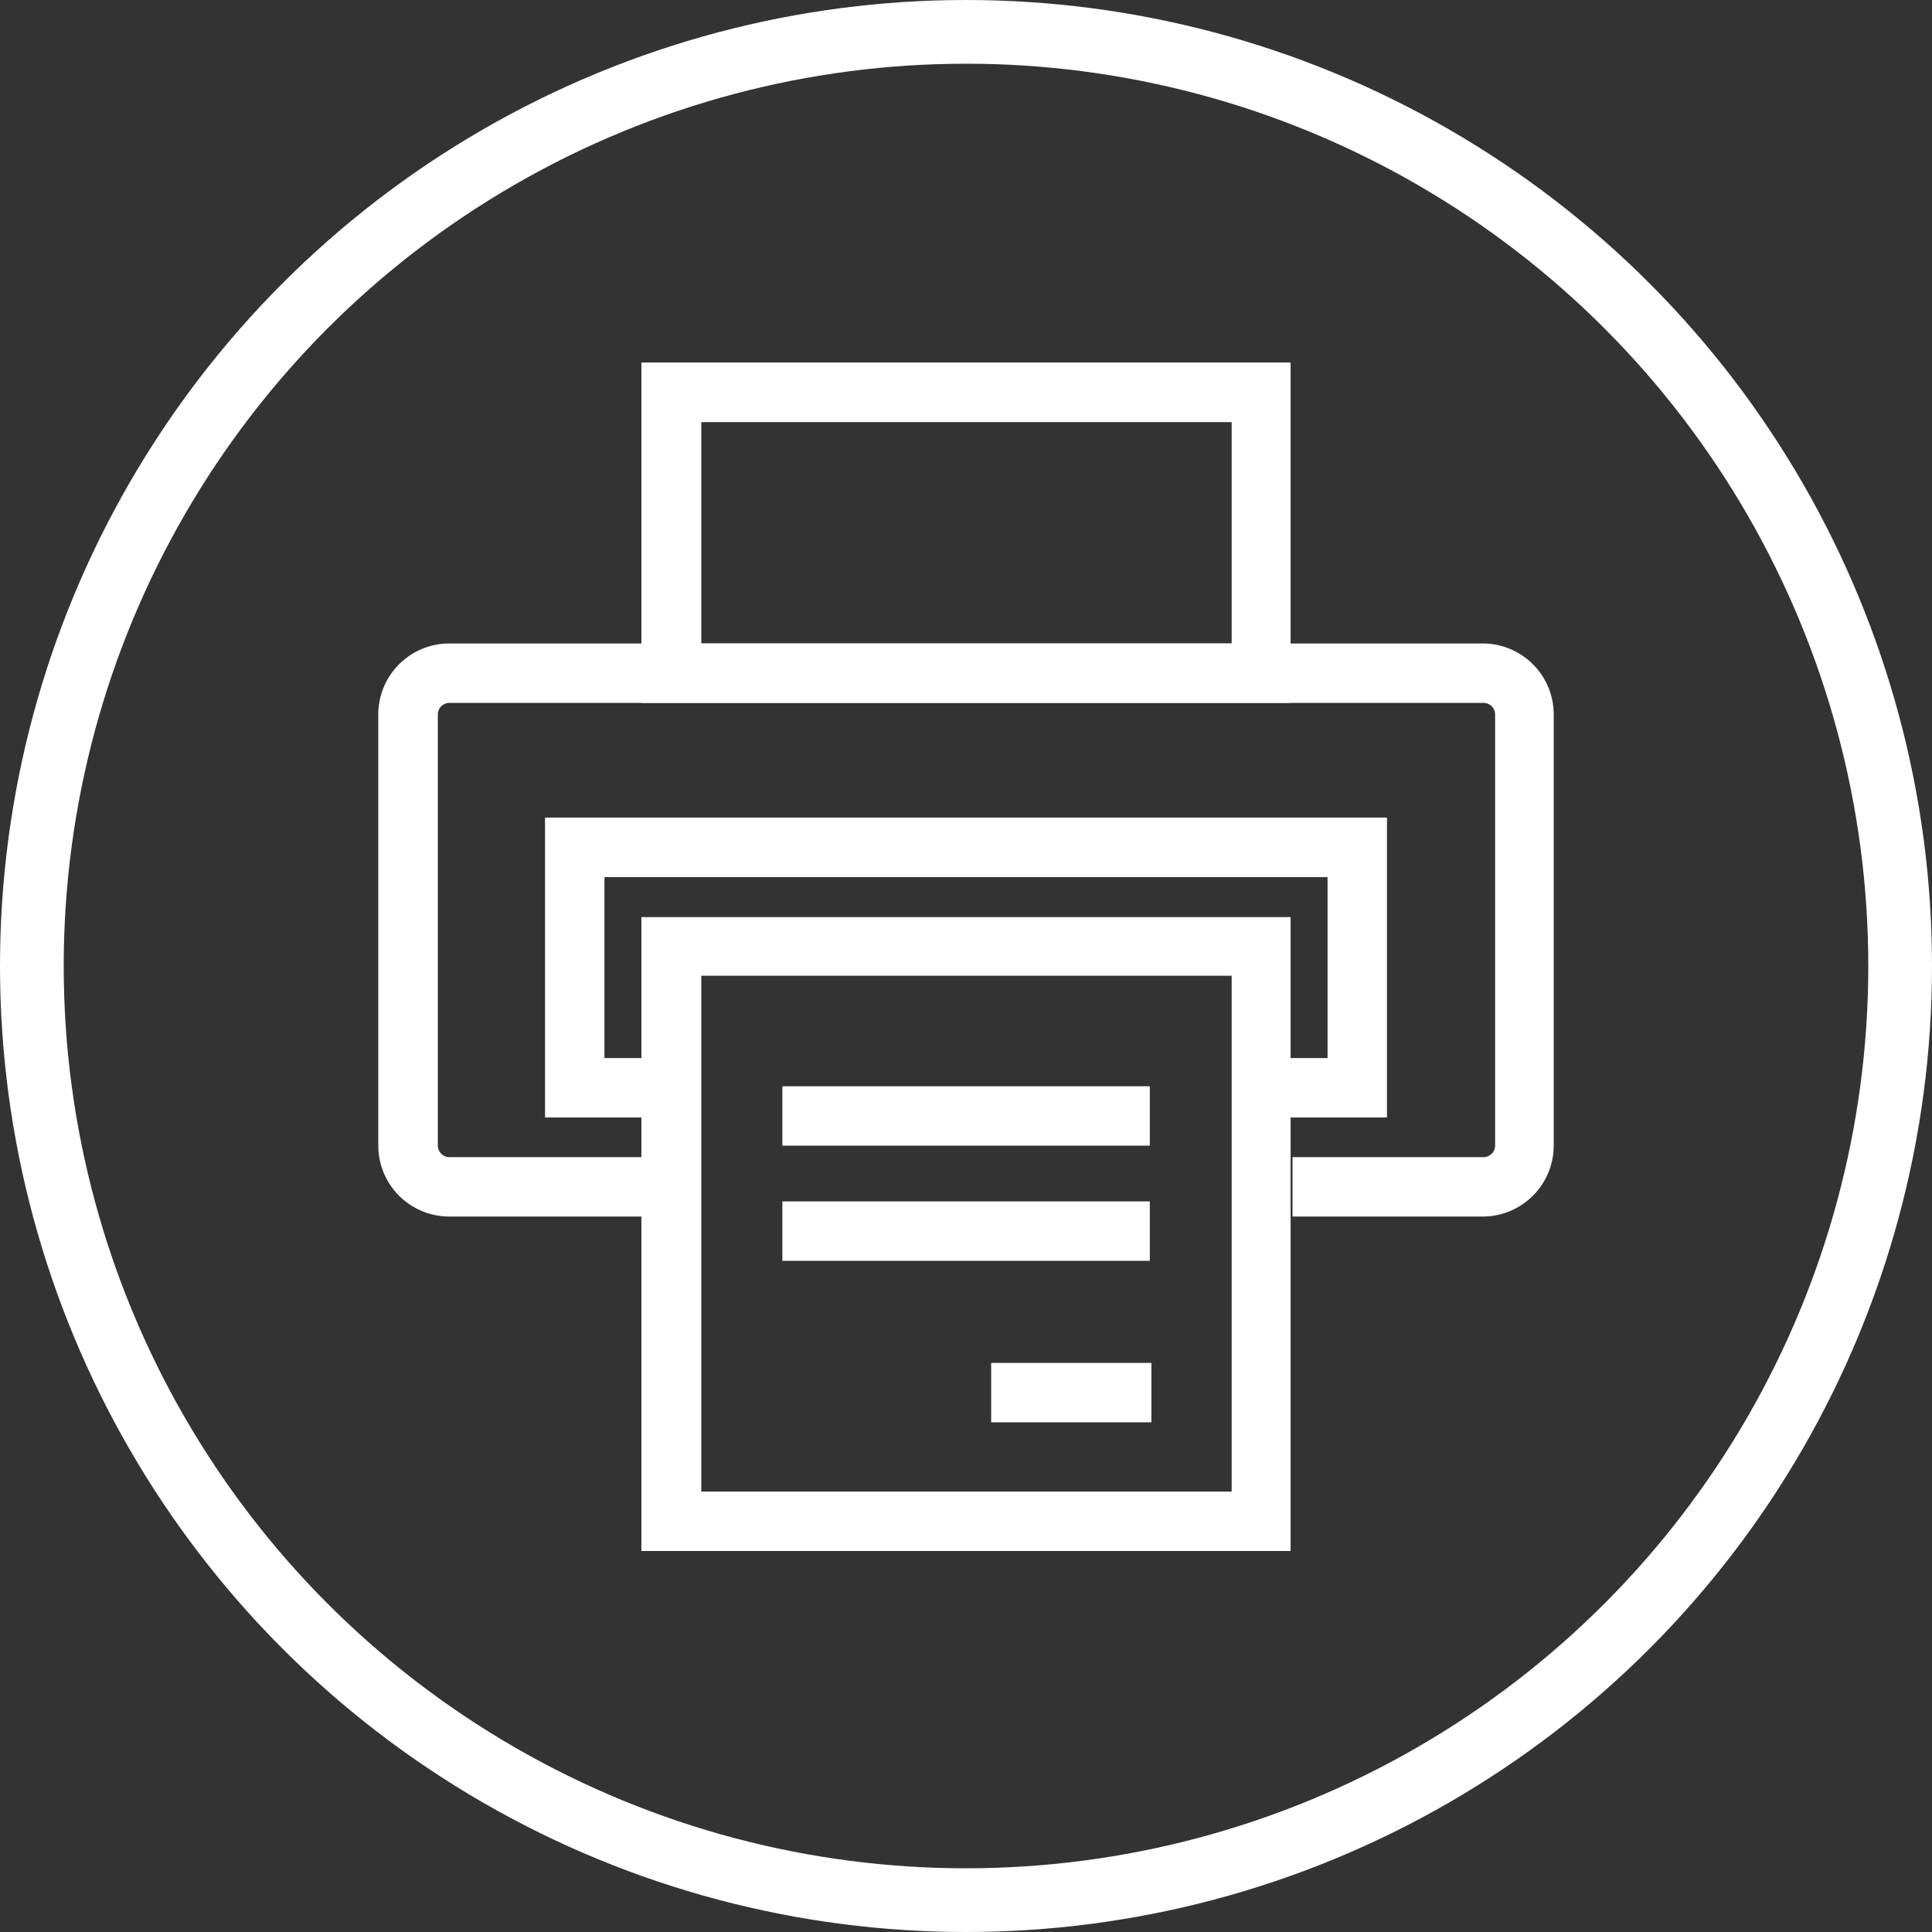
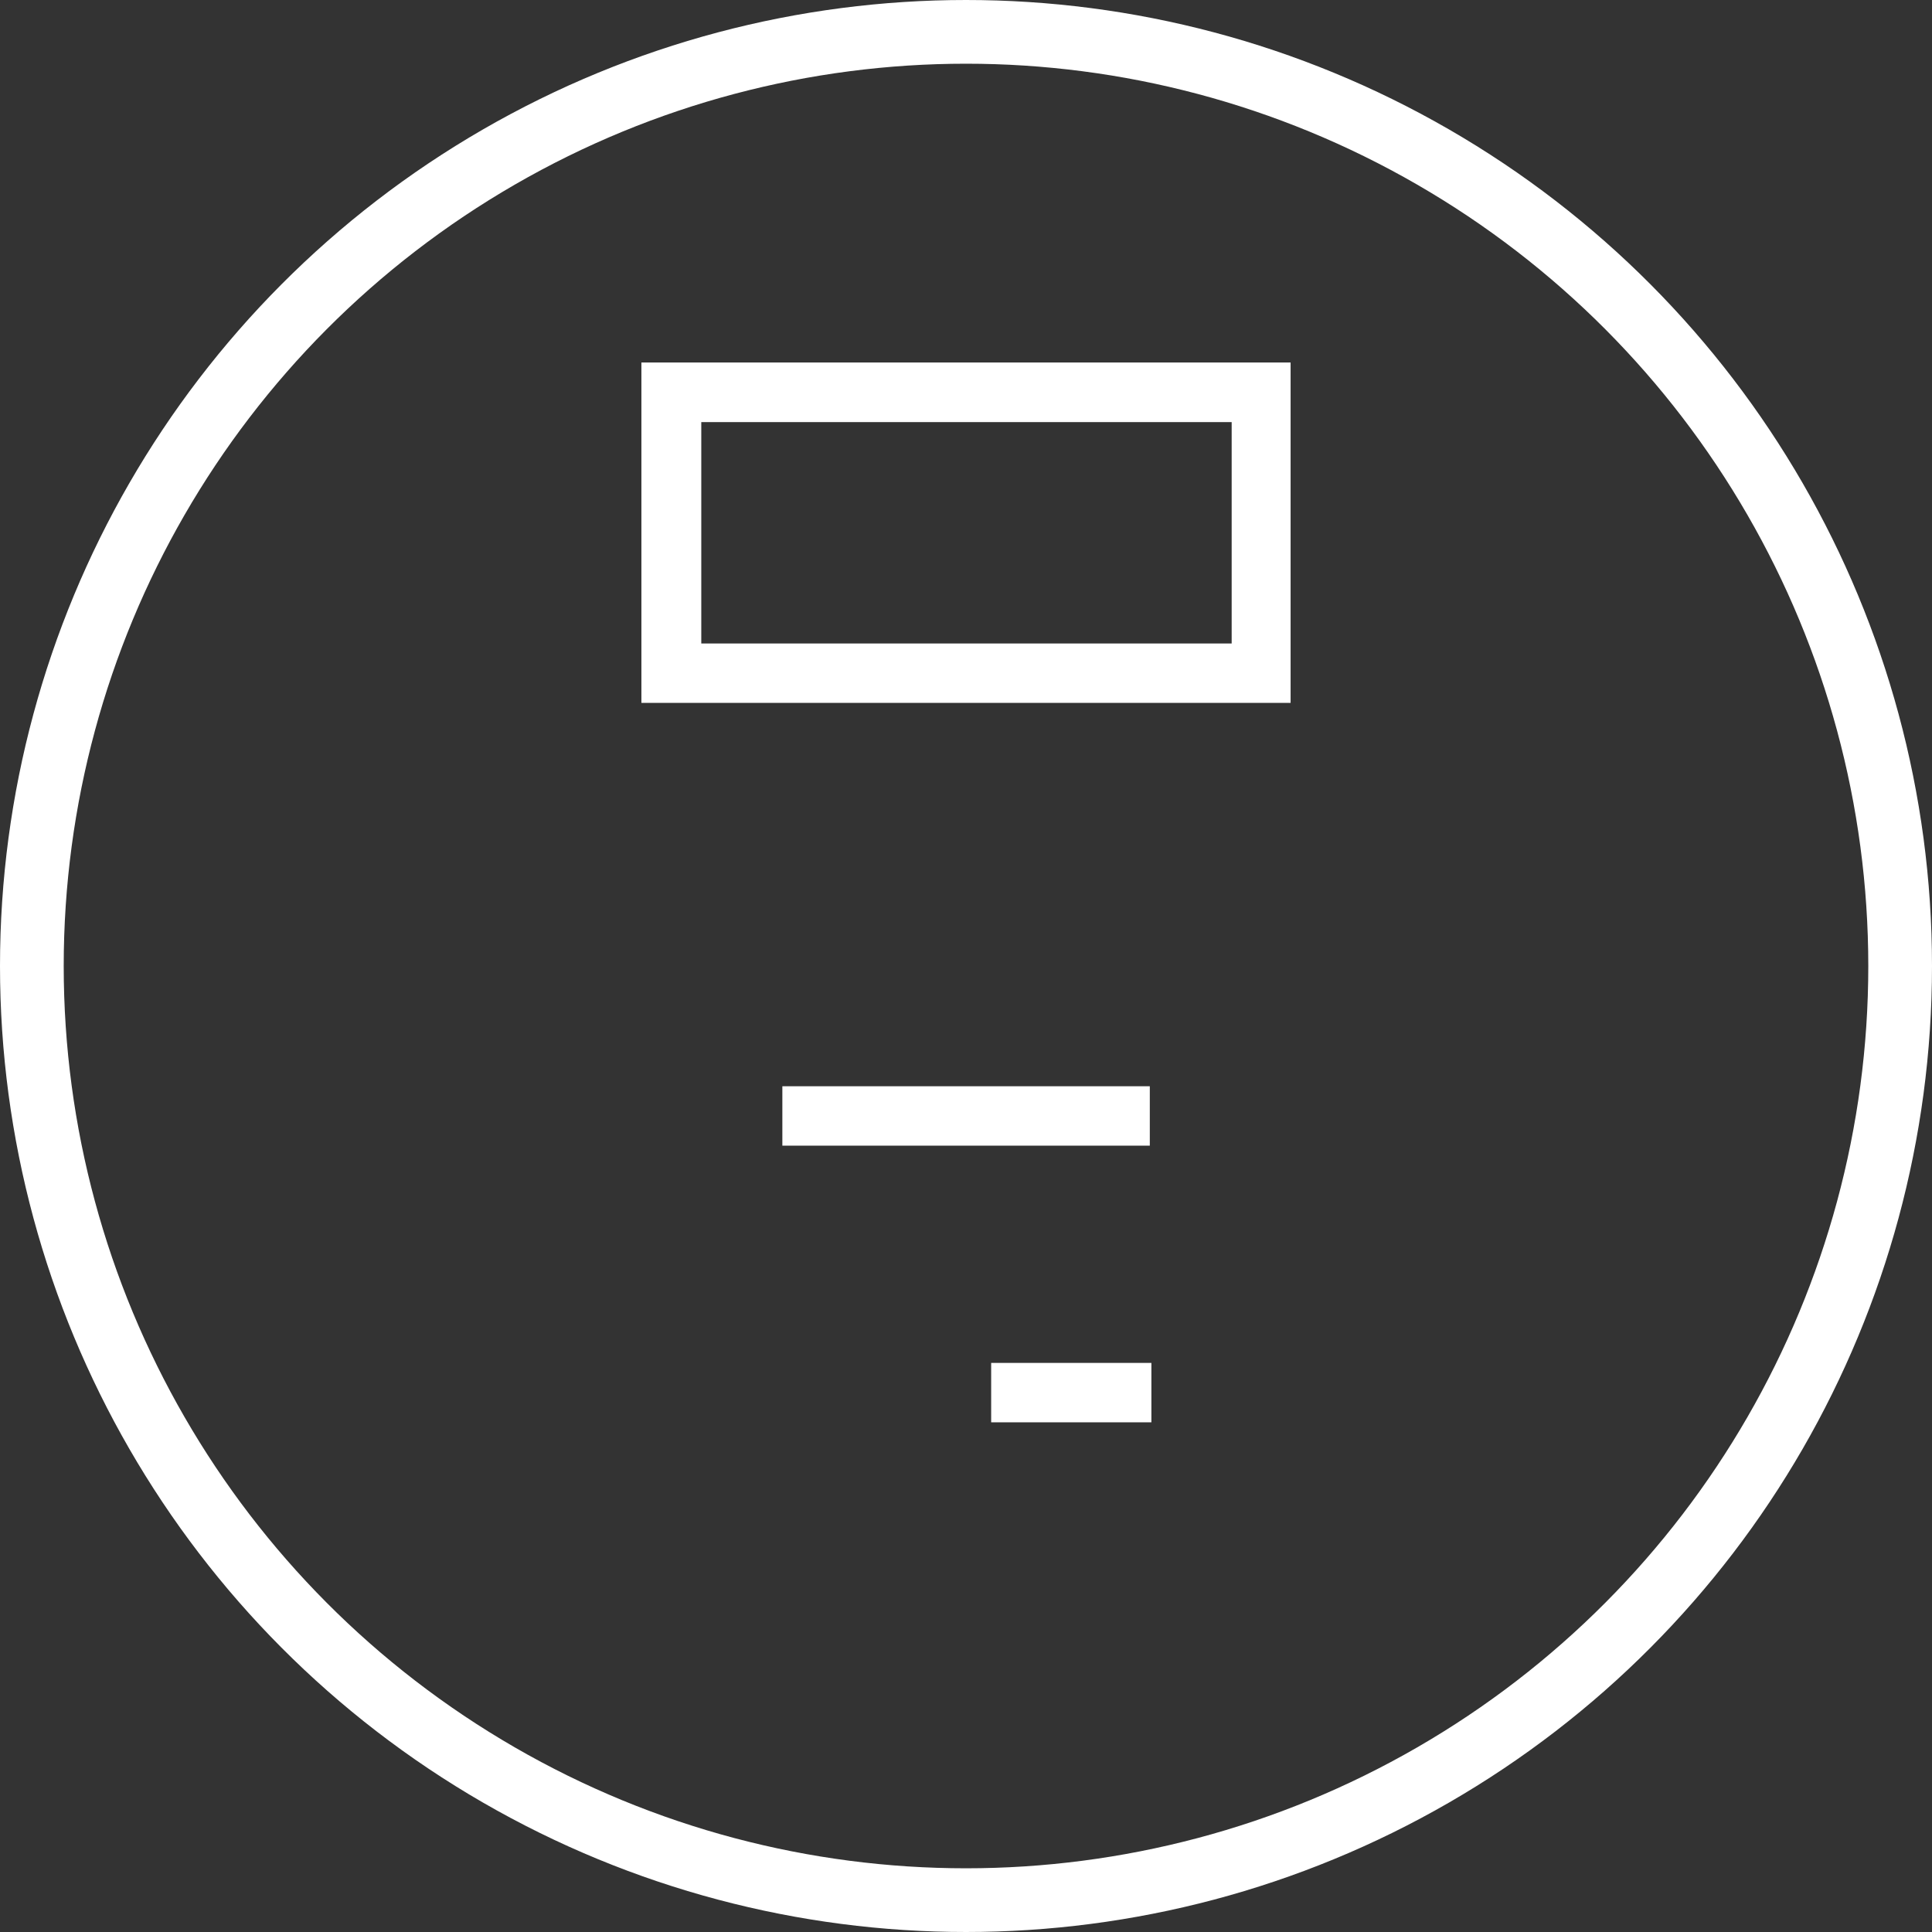
<svg xmlns="http://www.w3.org/2000/svg" width="121.3" height="121.3" viewBox="0 0 121.3 121.3">
  <rect x="0" y="0" width="121.3" height="121.3" fill="#333333" stroke="none" />
  <g id="Services_Icons_v2_Fax2Email" data-name="Services Icons v2_Fax2Email" transform="translate(-103.85 -62.42)">
    <g id="Layer_6" data-name="Layer 6">
      <circle id="Ellipse_196" data-name="Ellipse 196" cx="58.65" cy="58.65" r="58.65" transform="translate(105.85 64.42)" fill="none" stroke="#fff" stroke-width="4" />
    </g>
    <g id="Business_Intro" data-name="Business Intro">
-       <path id="Path_13139" data-name="Path 13139" d="M196.94,138.8H185v-3.73h12a.73.73,0,0,0,.72-.73V107.28a.73.73,0,0,0-.72-.73H132.06a.73.73,0,0,0-.72.73v27.06a.73.73,0,0,0,.72.73h13.72v3.73H132.06a4.46,4.46,0,0,1-4.46-4.46V107.28a4.46,4.46,0,0,1,4.46-4.46h64.88a4.46,4.46,0,0,1,4.46,4.46v27.06a4.46,4.46,0,0,1-4.46,4.46Z" fill="#fff" />
-       <path id="Path_13140" data-name="Path 13140" d="M184.88,159.8H144.12V120h40.76Zm-37-3.73h33.3V123.68h-33.3Z" fill="#fff" />
      <path id="Path_13141" data-name="Path 13141" d="M184.88,106.55H144.12V85.18h40.76Zm-37-3.73h33.3V88.92h-33.3Z" fill="#fff" />
-       <path id="Path_13142" data-name="Path 13142" d="M190.93,132.58h-8.19v-3.73h4.46V117.49H141.8v11.36h3.77v3.73h-7.5V113.75h52.86Z" fill="#fff" />
      <rect id="Rectangle_3805" data-name="Rectangle 3805" width="23.07" height="3.73" transform="translate(152.97 130.62)" fill="#fff" />
-       <rect id="Rectangle_3806" data-name="Rectangle 3806" width="23.07" height="3.73" transform="translate(152.97 137.85)" fill="#fff" />
      <rect id="Rectangle_3807" data-name="Rectangle 3807" width="10.06" height="3.73" transform="translate(166.08 147.99)" fill="#fff" />
    </g>
  </g>
</svg>